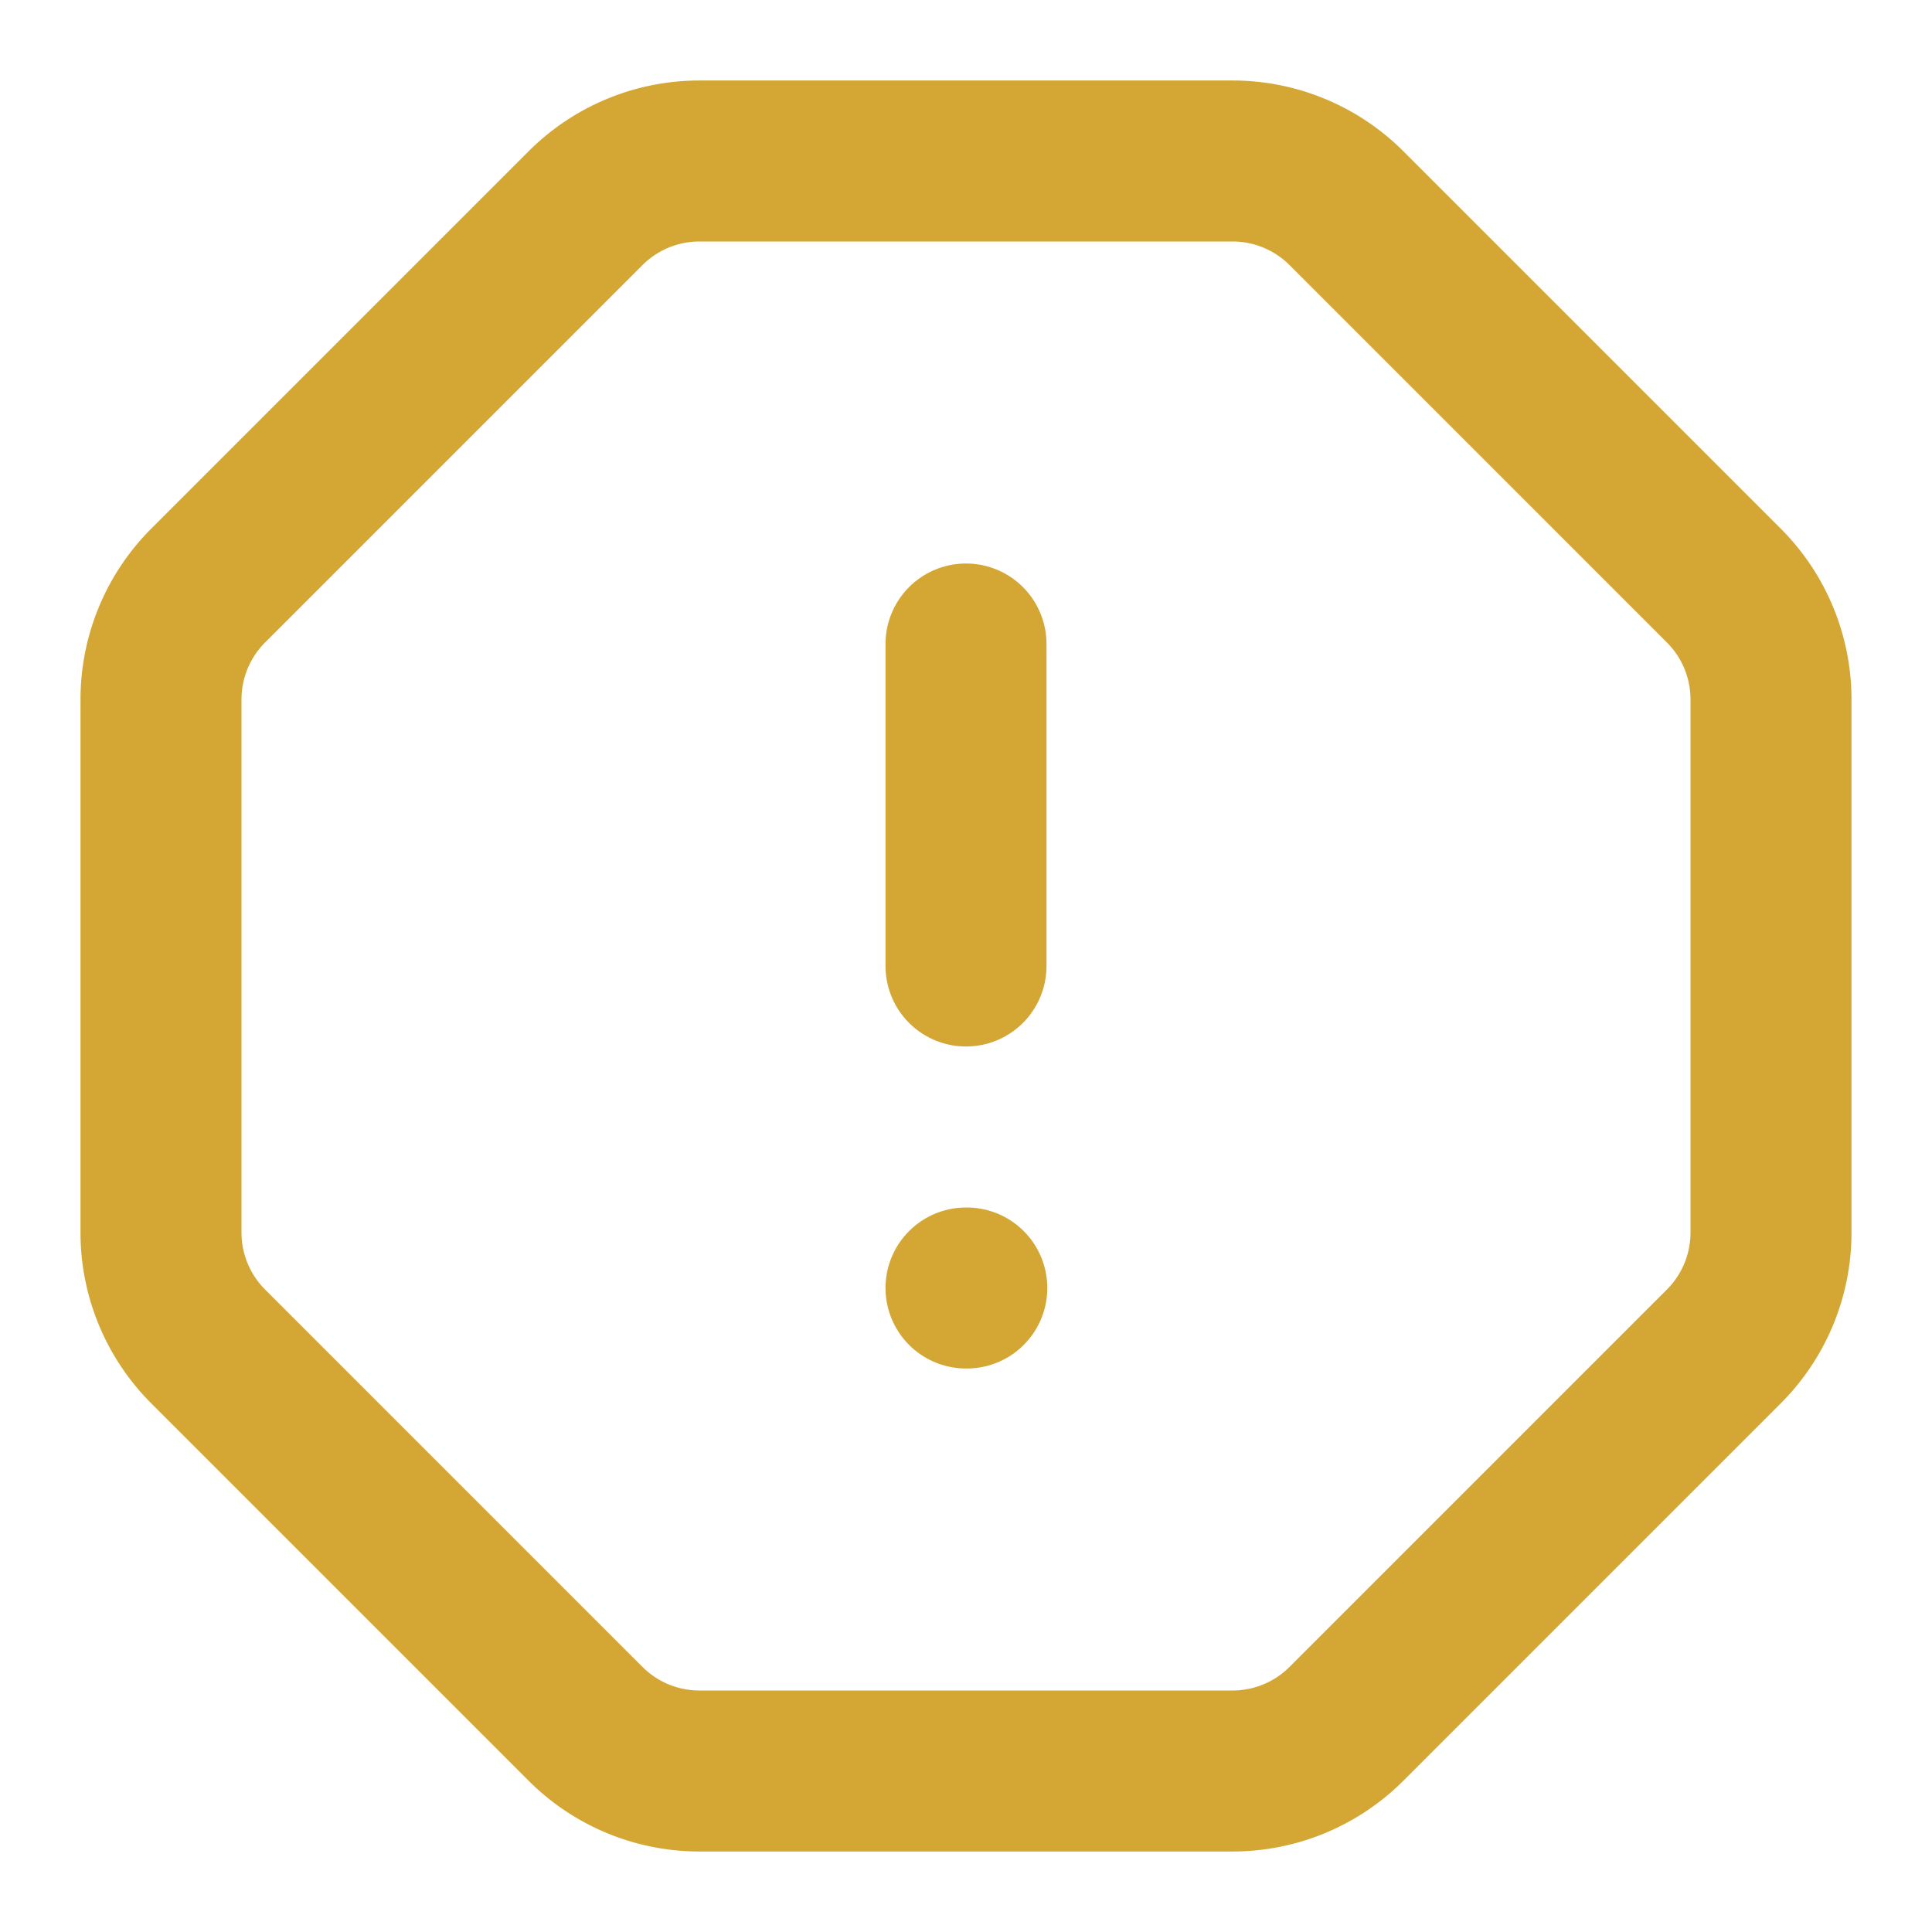
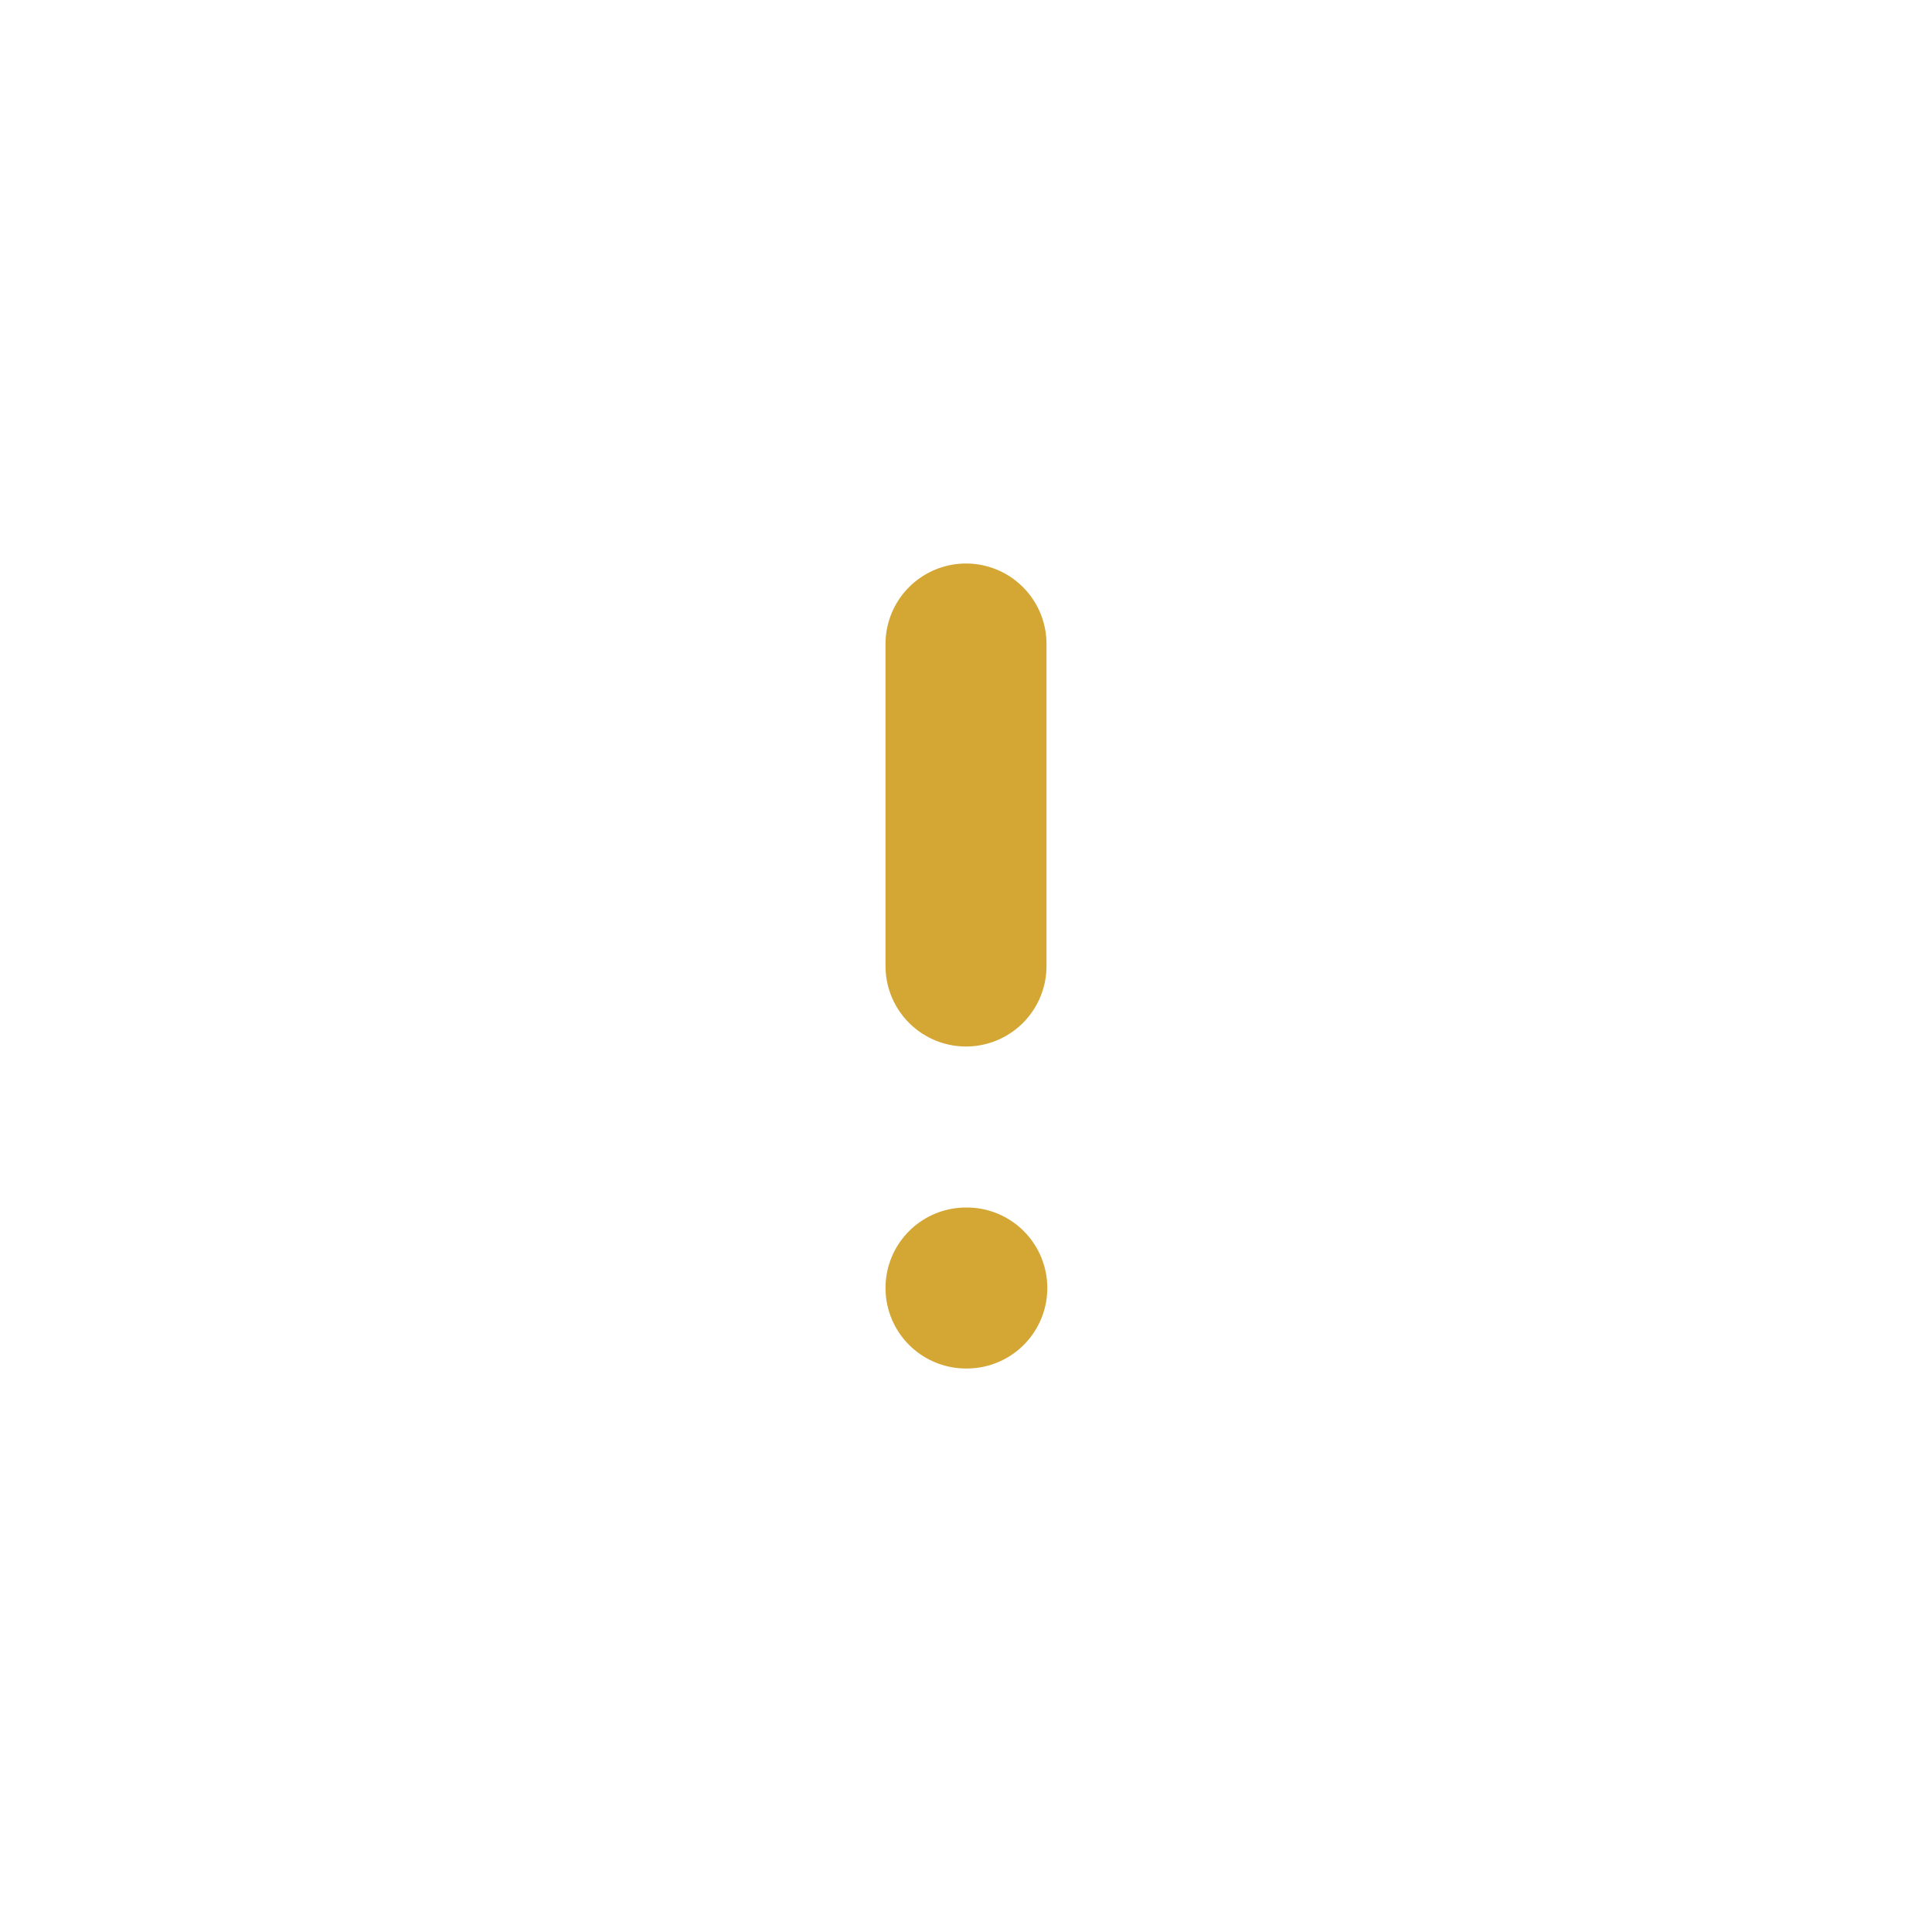
<svg xmlns="http://www.w3.org/2000/svg" width="24" height="24" viewBox="0 0 24 24" fill="none" stroke="#d4a735" stroke-width="2" stroke-linecap="round" stroke-linejoin="round" class="lucide lucide-octagon-alert w-6 h-6 text-gold">
  <path d="M12 16h.01" />
  <path d="M12 8v4" />
-   <path d="M15.312 2a2 2 0 0 1 1.414.586l4.688 4.688A2 2 0 0 1 22 8.688v6.624a2 2 0 0 1-.586 1.414l-4.688 4.688a2 2 0 0 1-1.414.586H8.688a2 2 0 0 1-1.414-.586l-4.688-4.688A2 2 0 0 1 2 15.312V8.688a2 2 0 0 1 .586-1.414l4.688-4.688A2 2 0 0 1 8.688 2z" />
</svg>